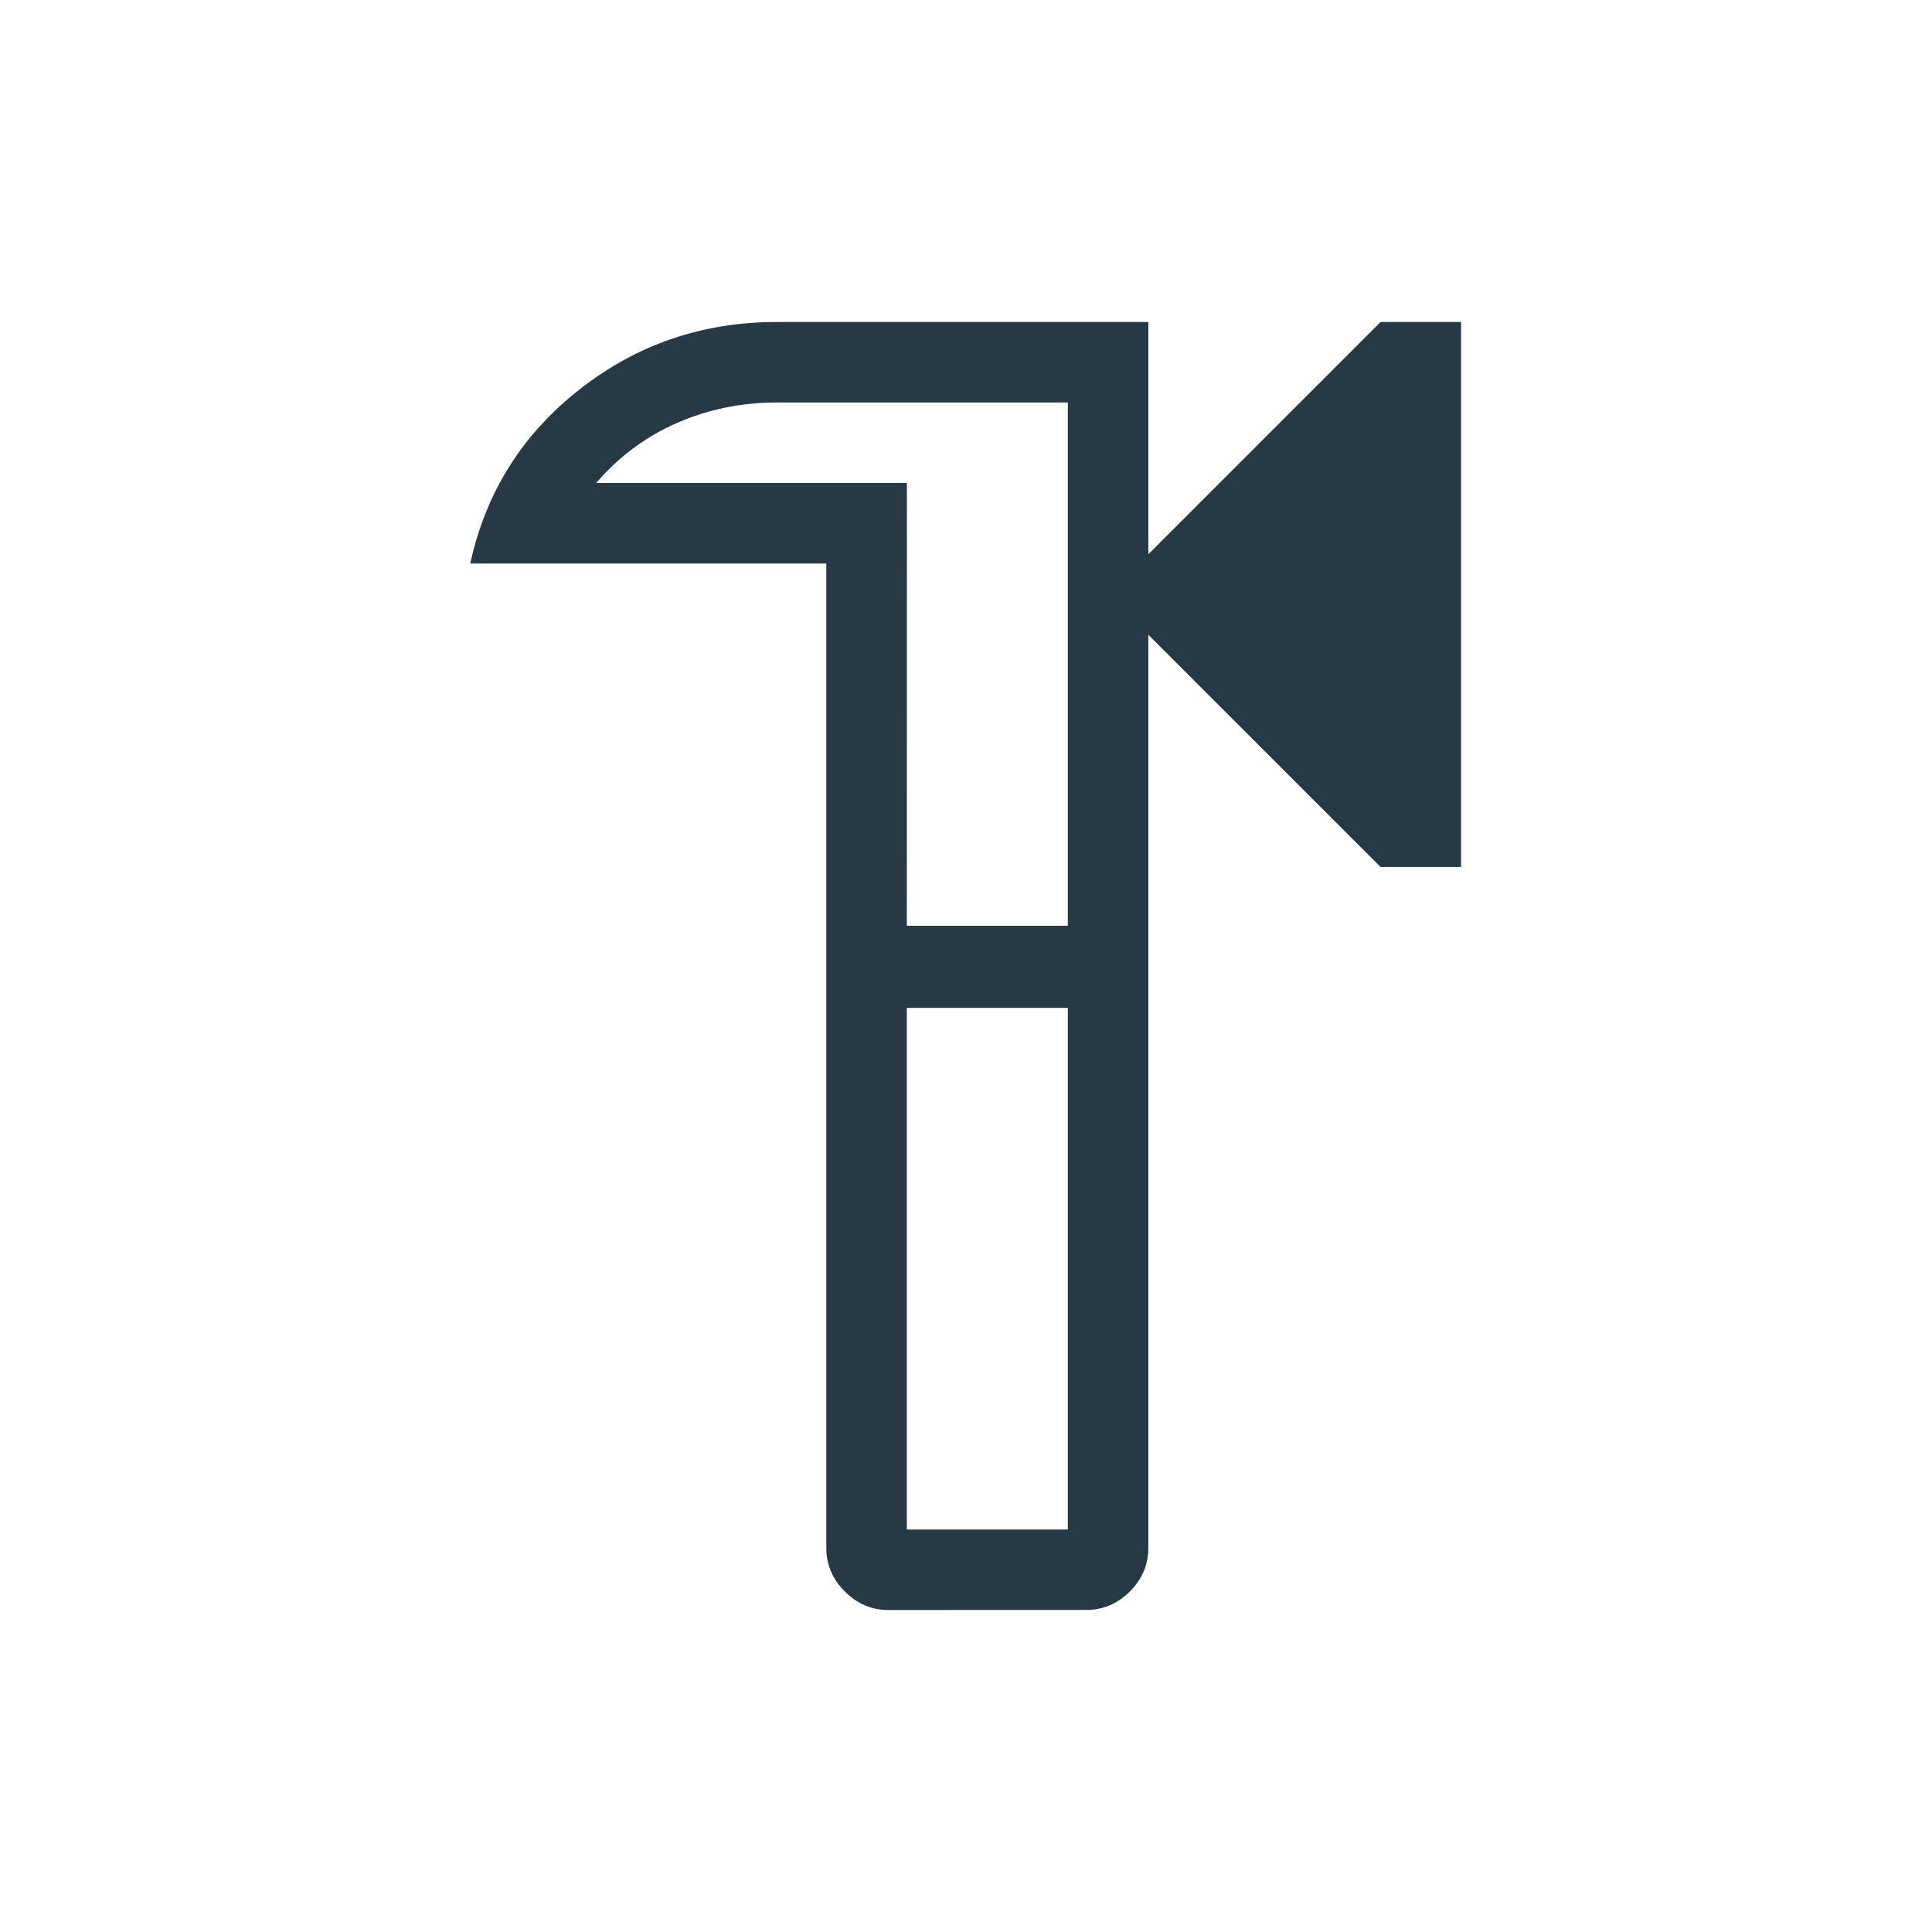
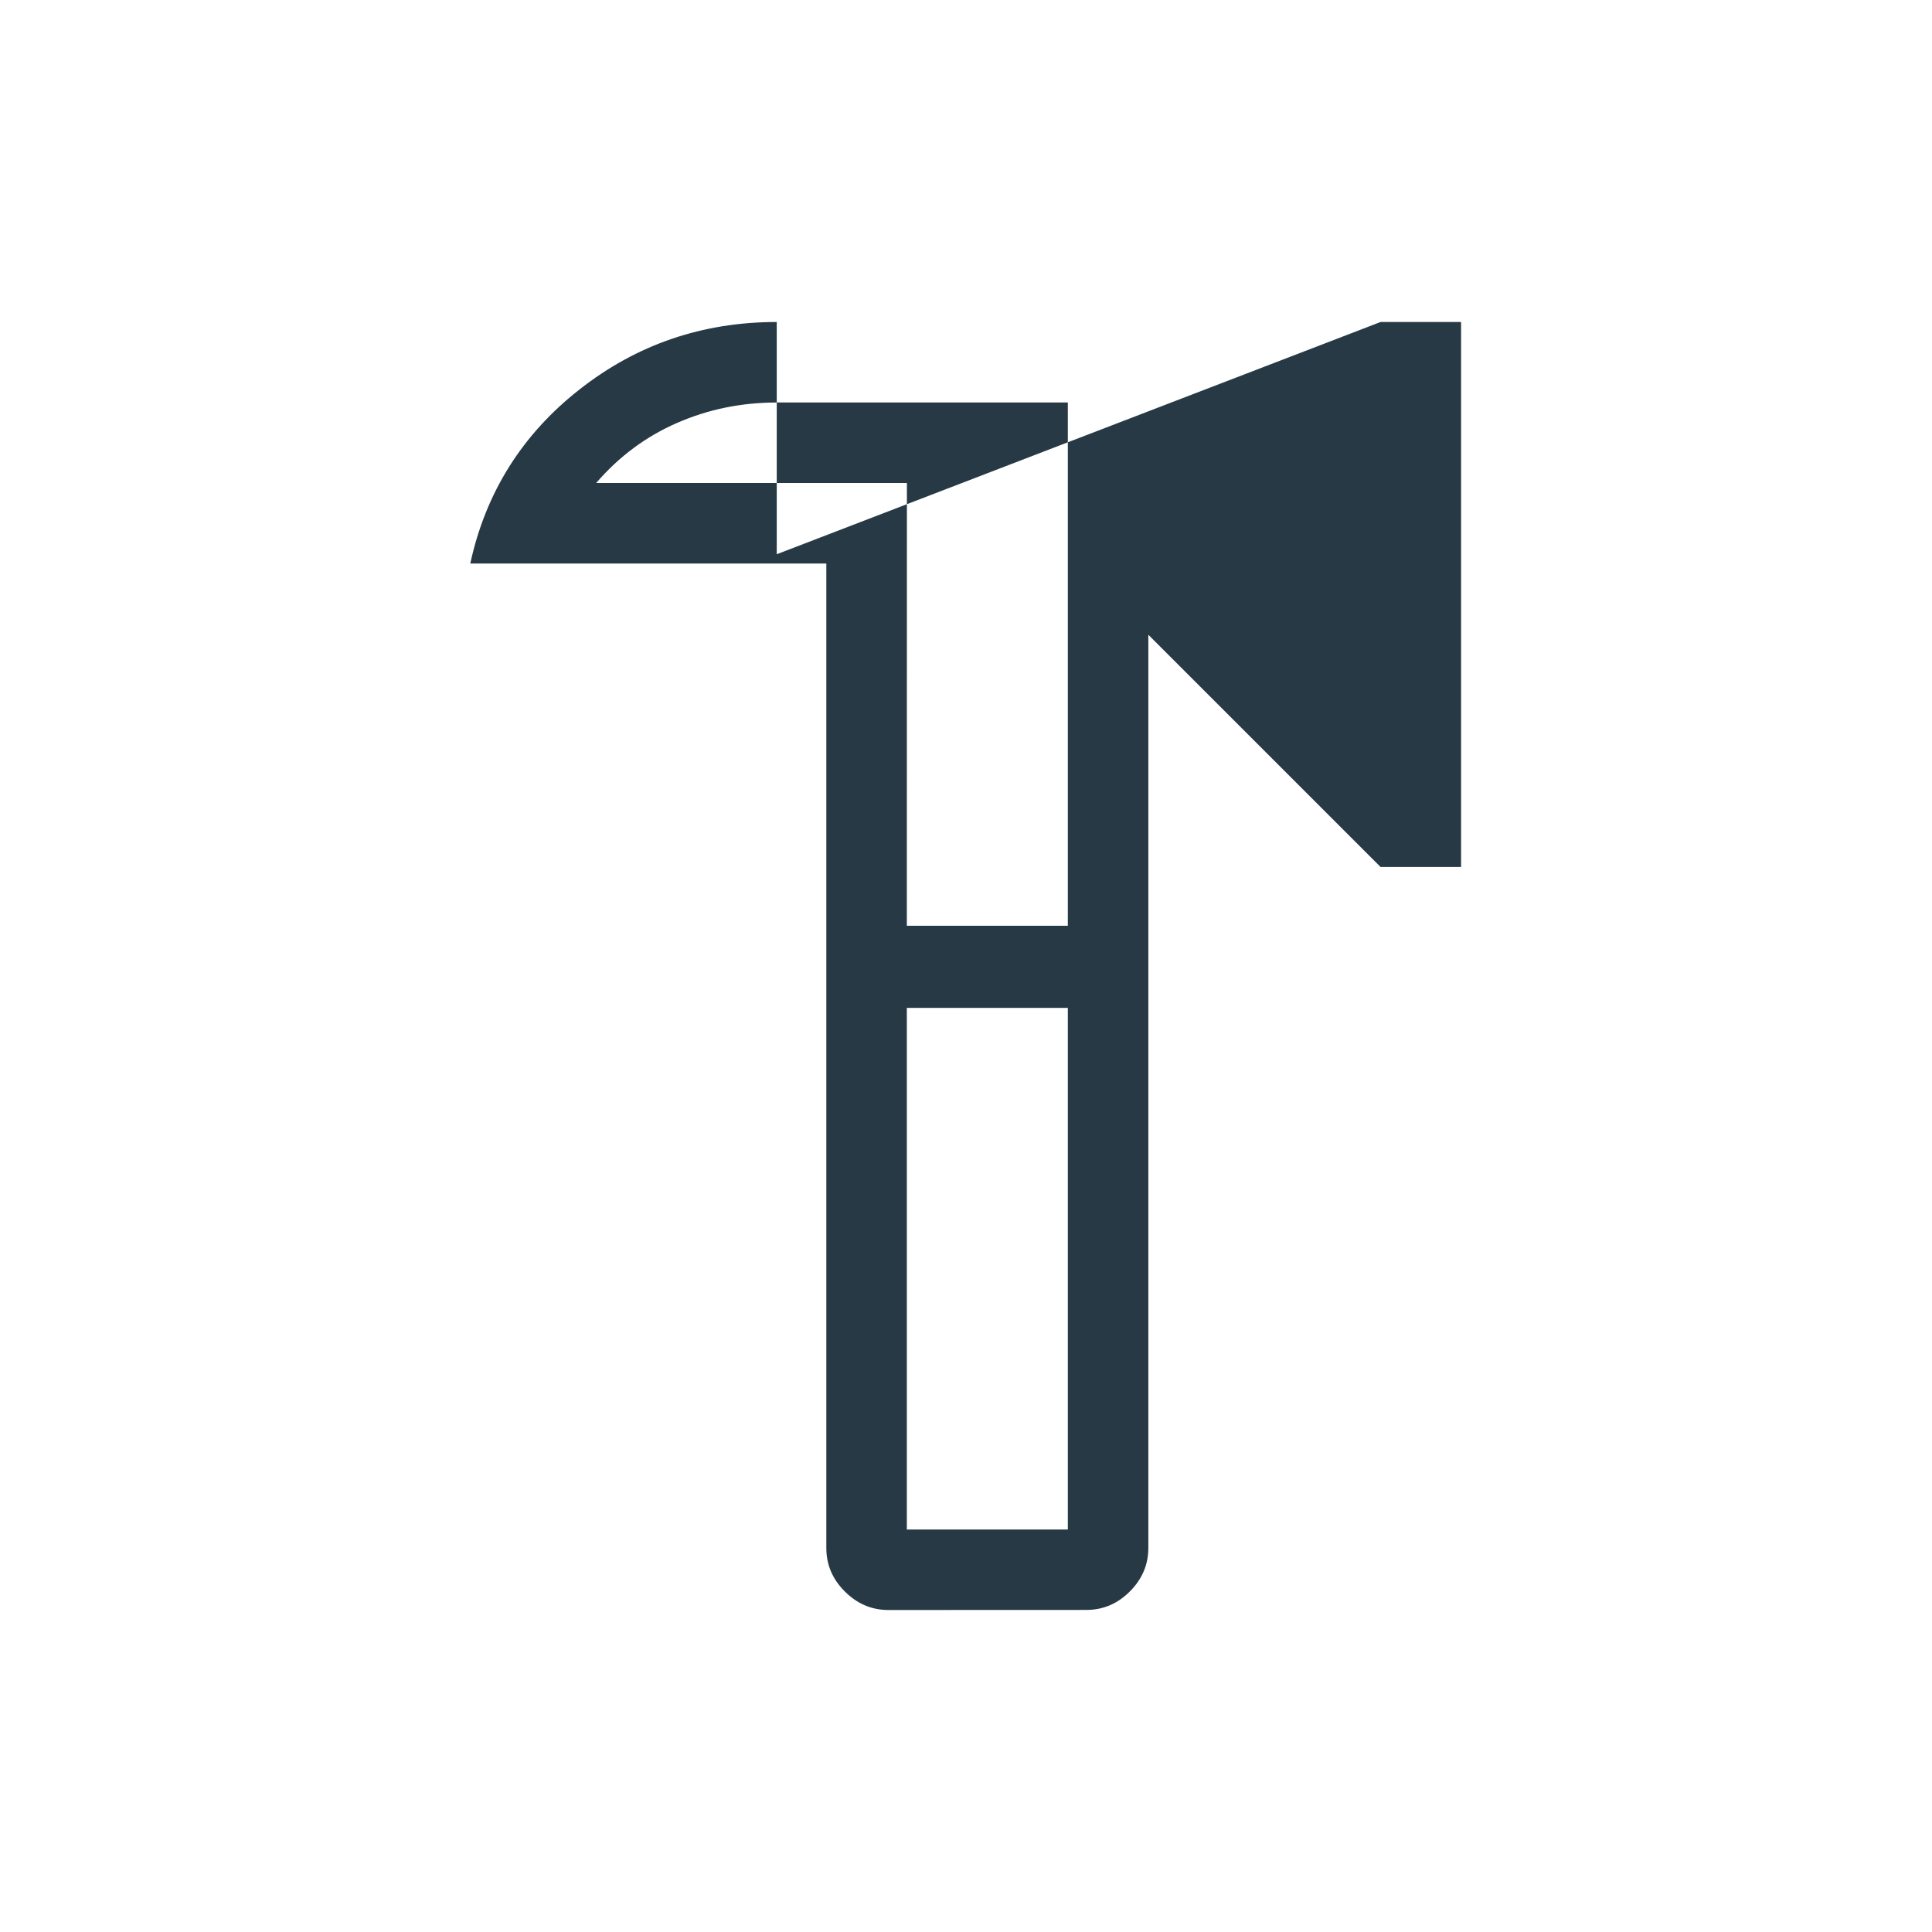
<svg xmlns="http://www.w3.org/2000/svg" width="24" height="24" viewBox="0 0 24 24" fill="none">
-   <path d="M11.035 20C10.828 20 10.648 19.923 10.495 19.77C10.341 19.617 10.265 19.437 10.265 19.23V7H5.842C6.034 6.117 6.487 5.396 7.199 4.838C7.91 4.279 8.727 4 9.649 4H14.265V6.885L17.15 4H18.15V10.77H17.15L14.265 7.885V19.23C14.265 19.437 14.188 19.617 14.035 19.77C13.882 19.923 13.702 19.999 13.496 19.999L11.035 20ZM11.265 19H13.265V12.52H11.265V19ZM11.265 11.5H13.265V5H9.65C9.212 5 8.799 5.084 8.412 5.253C8.024 5.422 7.689 5.671 7.406 6H11.266L11.265 11.5Z" fill="#263944" />
+   <path d="M11.035 20C10.828 20 10.648 19.923 10.495 19.77C10.341 19.617 10.265 19.437 10.265 19.23V7H5.842C6.034 6.117 6.487 5.396 7.199 4.838C7.91 4.279 8.727 4 9.649 4V6.885L17.15 4H18.15V10.77H17.15L14.265 7.885V19.23C14.265 19.437 14.188 19.617 14.035 19.77C13.882 19.923 13.702 19.999 13.496 19.999L11.035 20ZM11.265 19H13.265V12.52H11.265V19ZM11.265 11.5H13.265V5H9.65C9.212 5 8.799 5.084 8.412 5.253C8.024 5.422 7.689 5.671 7.406 6H11.266L11.265 11.5Z" fill="#263944" />
</svg>